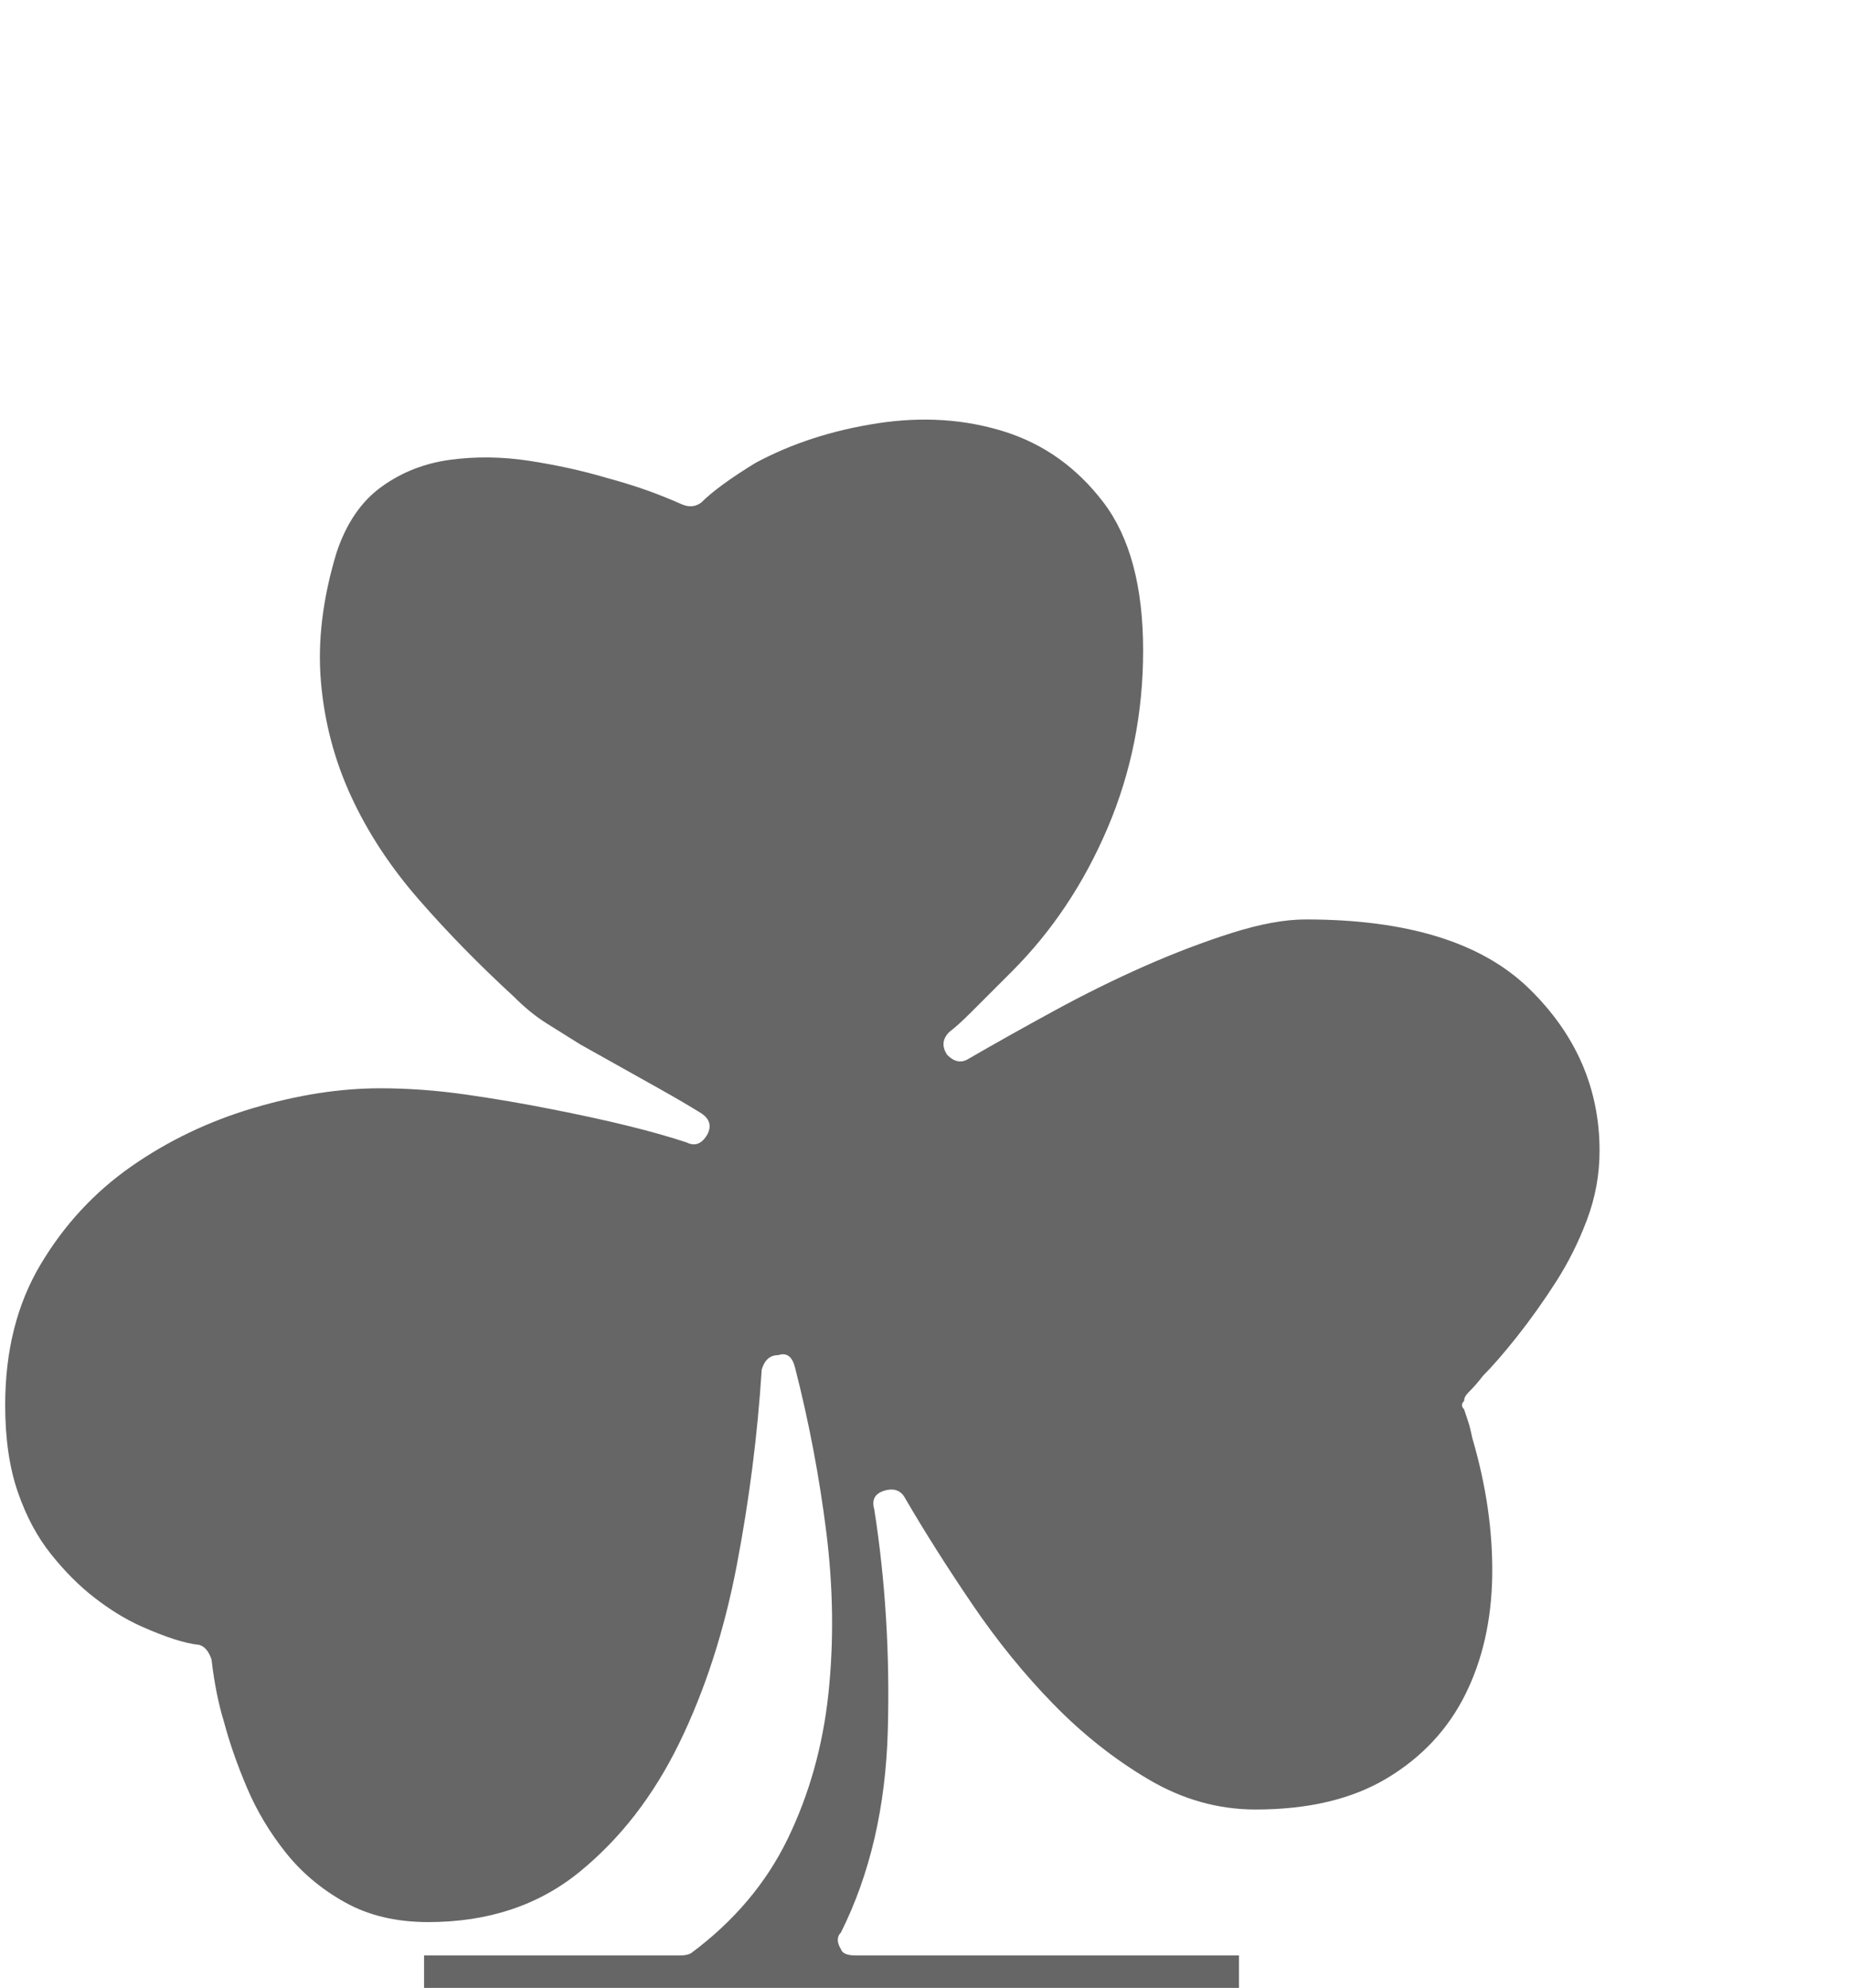
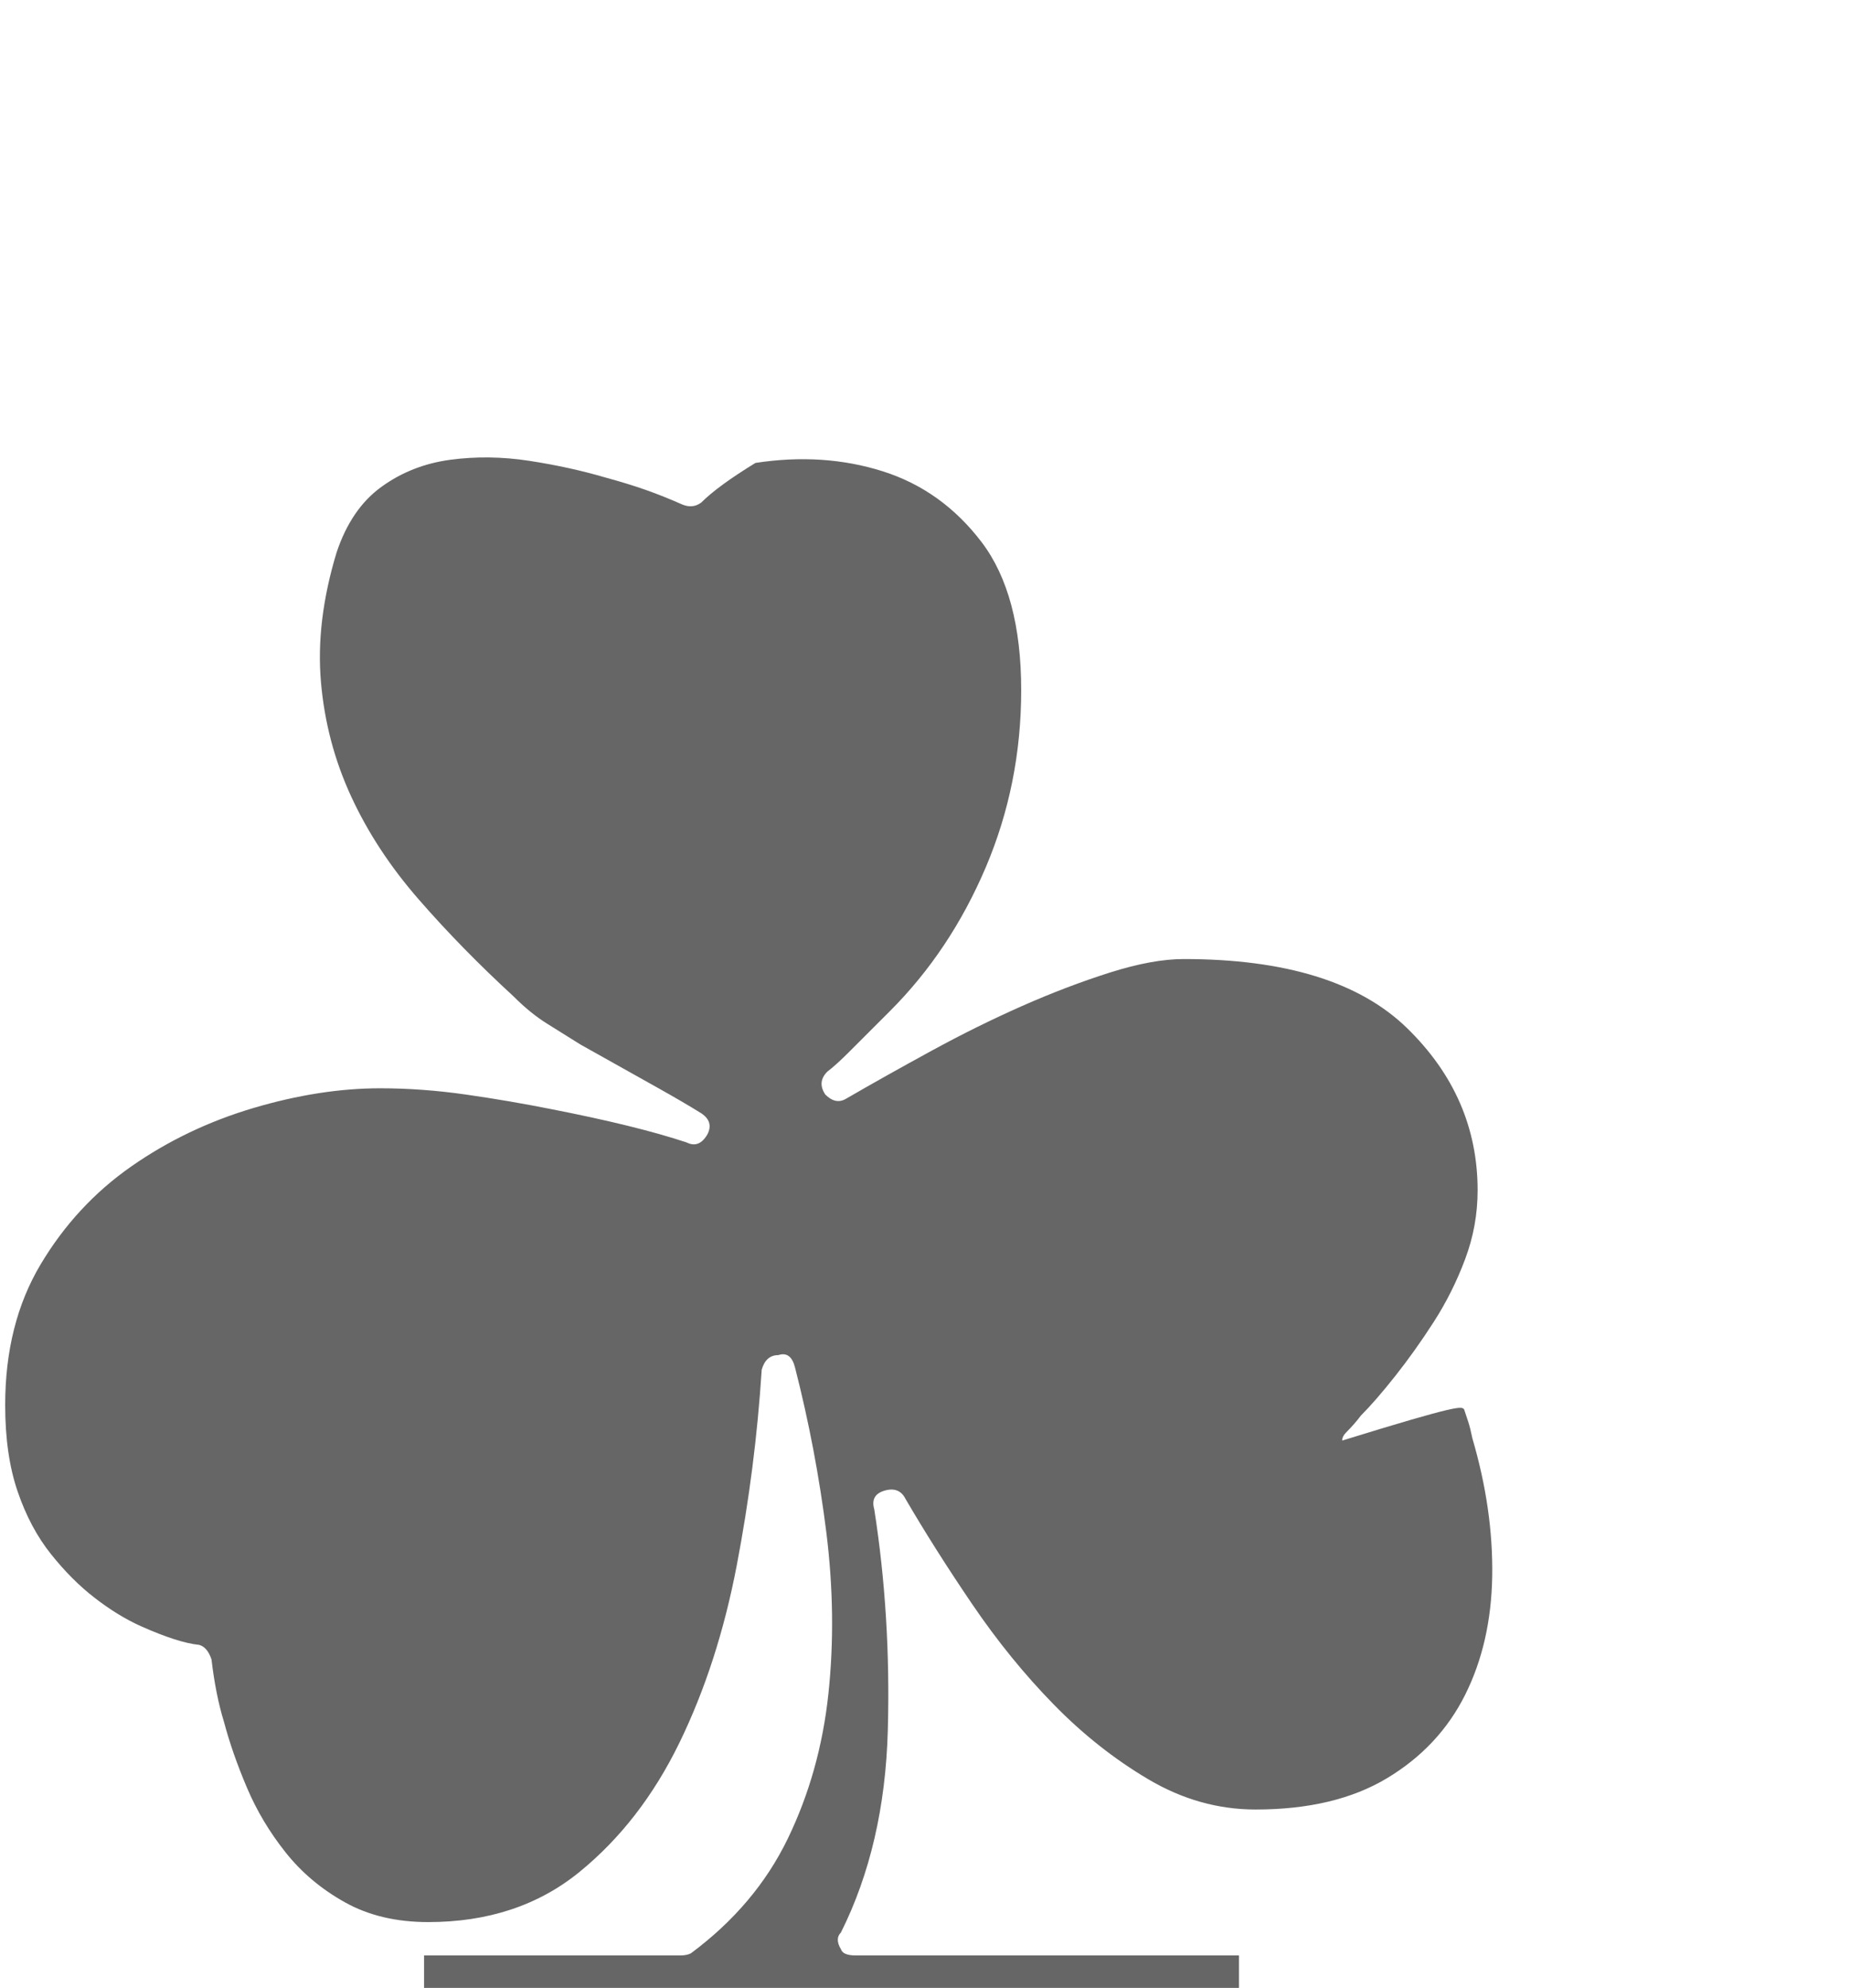
<svg xmlns="http://www.w3.org/2000/svg" version="1.1" id="Layer_1" x="0px" y="0px" width="268.073px" height="288px" viewBox="0 0 268.073 288" enable-background="new 0 0 268.073 288" xml:space="preserve">
  <g>
-     <path fill="#666666" d="M212.151,204.174c0.197,0.604,0.4,1.208,0.604,1.813c0.197,0.604,0.4,1.41,0.604,2.415   c2.01,6.848,2.969,13.491,2.869,19.933c-0.104,6.445-1.41,12.184-3.926,17.214c-2.52,5.035-6.295,9.06-11.326,12.08   c-5.033,3.02-11.377,4.53-19.025,4.53c-5.436,0-10.621-1.458-15.553-4.379c-4.936-2.917-9.514-6.541-13.74-10.872   c-4.229-4.327-8.154-9.159-11.779-14.496c-3.623-5.332-6.846-10.419-9.664-15.251c-0.604-1.208-1.613-1.609-3.02-1.208   c-1.41,0.405-1.916,1.312-1.51,2.718c1.609,10.268,2.266,20.941,1.963,32.012c-0.303,11.075-2.566,20.838-6.795,29.294   c-0.604,0.604-0.604,1.411,0,2.416c0.197,0.604,0.906,0.906,2.113,0.906h55.568v9.664H61.451v-9.664h37.146   c0.604,0,1.104-0.099,1.51-0.302c6.238-4.629,10.92-10.164,14.043-16.61c3.119-6.441,5.082-13.438,5.889-20.989   c0.803-7.55,0.703-15.35-0.301-23.404c-1.01-8.051-2.521-16.006-4.531-23.858c-0.406-1.609-1.207-2.213-2.416-1.812   c-1.207,0-2.014,0.707-2.416,2.113c-0.604,9.466-1.811,18.927-3.623,28.389c-1.813,9.466-4.582,18.021-8.305,25.67   c-3.729,7.653-8.561,13.892-14.496,18.724c-5.941,4.832-13.242,7.248-21.896,7.248c-4.633,0-8.658-0.953-12.079-2.869   c-3.426-1.911-6.295-4.327-8.607-7.248c-2.317-2.916-4.181-6.04-5.587-9.361c-1.411-3.322-2.52-6.493-3.322-9.514   c-0.807-2.614-1.411-5.634-1.812-9.06c-0.406-1.208-1.01-1.911-1.812-2.114c-2.015-0.198-4.832-1.104-8.456-2.718   c-2.218-1.005-4.431-2.364-6.644-4.077c-2.218-1.708-4.332-3.822-6.342-6.342c-2.015-2.516-3.624-5.535-4.832-9.061   c-1.208-3.52-1.812-7.701-1.812-12.532c0-7.853,1.708-14.647,5.134-20.386c3.421-5.737,7.8-10.466,13.137-14.193   c5.332-3.724,11.221-6.541,17.667-8.456c6.441-1.911,12.58-2.869,18.422-2.869c4.025,0,8.154,0.302,12.383,0.906   c4.227,0.604,8.352,1.312,12.381,2.113c8.254,1.614,14.799,3.224,19.631,4.832c1.207,0.604,2.213,0.203,3.02-1.208   c0.604-1.208,0.303-2.213-0.906-3.02c-1.613-1.005-3.676-2.213-6.191-3.624c-2.52-1.406-6.295-3.521-11.324-6.342   c-1.613-1.006-3.223-2.011-4.832-3.021c-1.613-1.005-3.223-2.313-4.832-3.926c-5.035-4.629-9.617-9.31-13.74-14.043   c-4.13-4.729-7.4-9.711-9.816-14.949c-2.416-5.233-3.878-10.768-4.379-16.61c-0.505-5.837,0.25-12.08,2.265-18.724   c1.406-4.228,3.572-7.399,6.493-9.513c2.915-2.114,6.237-3.421,9.966-3.926c3.723-0.5,7.551-0.453,11.477,0.151   s7.596,1.411,11.021,2.416c2.215,0.604,4.178,1.208,5.891,1.812c1.707,0.604,3.473,1.312,5.285,2.114   c1.004,0.406,1.91,0.302,2.717-0.302c1.609-1.609,4.229-3.52,7.852-5.738c5.234-2.817,11.123-4.728,17.668-5.738   c6.539-1.005,12.684-0.604,18.422,1.208s10.518,5.238,14.346,10.268c3.822,5.035,5.736,12.184,5.736,21.442   c0,9.06-1.713,17.62-5.133,25.67c-3.426,8.055-8.055,15.001-13.893,20.838c-2.619,2.619-4.582,4.582-5.889,5.889   c-1.313,1.313-2.369,2.266-3.172,2.869c-1.01,1.01-1.107,2.114-0.301,3.322c1.004,1.01,2.01,1.208,3.02,0.604   c3.822-2.213,7.951-4.529,12.383-6.945c4.426-2.416,8.805-4.577,13.137-6.493c4.326-1.911,8.555-3.521,12.684-4.832   c4.125-1.307,7.701-1.963,10.721-1.963c14.695,0,25.467,3.322,32.314,9.966c6.842,6.644,10.268,14.496,10.268,23.556   c0,3.426-0.604,6.748-1.813,9.966c-1.207,3.224-2.717,6.243-4.529,9.061c-1.813,2.821-3.676,5.436-5.588,7.852   c-1.914,2.416-3.576,4.332-4.982,5.738c-0.604,0.807-1.311,1.614-2.113,2.416c-0.406,0.406-0.604,0.807-0.604,1.208   C211.744,203.372,211.744,203.772,212.151,204.174z" />
+     <path fill="#666666" d="M212.151,204.174c0.197,0.604,0.4,1.208,0.604,1.813c0.197,0.604,0.4,1.41,0.604,2.415   c2.01,6.848,2.969,13.491,2.869,19.933c-0.104,6.445-1.41,12.184-3.926,17.214c-2.52,5.035-6.295,9.06-11.326,12.08   c-5.033,3.02-11.377,4.53-19.025,4.53c-5.436,0-10.621-1.458-15.553-4.379c-4.936-2.917-9.514-6.541-13.74-10.872   c-4.229-4.327-8.154-9.159-11.779-14.496c-3.623-5.332-6.846-10.419-9.664-15.251c-0.604-1.208-1.613-1.609-3.02-1.208   c-1.41,0.405-1.916,1.312-1.51,2.718c1.609,10.268,2.266,20.941,1.963,32.012c-0.303,11.075-2.566,20.838-6.795,29.294   c-0.604,0.604-0.604,1.411,0,2.416c0.197,0.604,0.906,0.906,2.113,0.906h55.568v9.664H61.451v-9.664h37.146   c0.604,0,1.104-0.099,1.51-0.302c6.238-4.629,10.92-10.164,14.043-16.61c3.119-6.441,5.082-13.438,5.889-20.989   c0.803-7.55,0.703-15.35-0.301-23.404c-1.01-8.051-2.521-16.006-4.531-23.858c-0.406-1.609-1.207-2.213-2.416-1.812   c-1.207,0-2.014,0.707-2.416,2.113c-0.604,9.466-1.811,18.927-3.623,28.389c-1.813,9.466-4.582,18.021-8.305,25.67   c-3.729,7.653-8.561,13.892-14.496,18.724c-5.941,4.832-13.242,7.248-21.896,7.248c-4.633,0-8.658-0.953-12.079-2.869   c-3.426-1.911-6.295-4.327-8.607-7.248c-2.317-2.916-4.181-6.04-5.587-9.361c-1.411-3.322-2.52-6.493-3.322-9.514   c-0.807-2.614-1.411-5.634-1.812-9.06c-0.406-1.208-1.01-1.911-1.812-2.114c-2.015-0.198-4.832-1.104-8.456-2.718   c-2.218-1.005-4.431-2.364-6.644-4.077c-2.218-1.708-4.332-3.822-6.342-6.342c-2.015-2.516-3.624-5.535-4.832-9.061   c-1.208-3.52-1.812-7.701-1.812-12.532c0-7.853,1.708-14.647,5.134-20.386c3.421-5.737,7.8-10.466,13.137-14.193   c5.332-3.724,11.221-6.541,17.667-8.456c6.441-1.911,12.58-2.869,18.422-2.869c4.025,0,8.154,0.302,12.383,0.906   c4.227,0.604,8.352,1.312,12.381,2.113c8.254,1.614,14.799,3.224,19.631,4.832c1.207,0.604,2.213,0.203,3.02-1.208   c0.604-1.208,0.303-2.213-0.906-3.02c-1.613-1.005-3.676-2.213-6.191-3.624c-2.52-1.406-6.295-3.521-11.324-6.342   c-1.613-1.006-3.223-2.011-4.832-3.021c-1.613-1.005-3.223-2.313-4.832-3.926c-5.035-4.629-9.617-9.31-13.74-14.043   c-4.13-4.729-7.4-9.711-9.816-14.949c-2.416-5.233-3.878-10.768-4.379-16.61c-0.505-5.837,0.25-12.08,2.265-18.724   c1.406-4.228,3.572-7.399,6.493-9.513c2.915-2.114,6.237-3.421,9.966-3.926c3.723-0.5,7.551-0.453,11.477,0.151   s7.596,1.411,11.021,2.416c2.215,0.604,4.178,1.208,5.891,1.812c1.707,0.604,3.473,1.312,5.285,2.114   c1.004,0.406,1.91,0.302,2.717-0.302c1.609-1.609,4.229-3.52,7.852-5.738c6.539-1.005,12.684-0.604,18.422,1.208s10.518,5.238,14.346,10.268c3.822,5.035,5.736,12.184,5.736,21.442   c0,9.06-1.713,17.62-5.133,25.67c-3.426,8.055-8.055,15.001-13.893,20.838c-2.619,2.619-4.582,4.582-5.889,5.889   c-1.313,1.313-2.369,2.266-3.172,2.869c-1.01,1.01-1.107,2.114-0.301,3.322c1.004,1.01,2.01,1.208,3.02,0.604   c3.822-2.213,7.951-4.529,12.383-6.945c4.426-2.416,8.805-4.577,13.137-6.493c4.326-1.911,8.555-3.521,12.684-4.832   c4.125-1.307,7.701-1.963,10.721-1.963c14.695,0,25.467,3.322,32.314,9.966c6.842,6.644,10.268,14.496,10.268,23.556   c0,3.426-0.604,6.748-1.813,9.966c-1.207,3.224-2.717,6.243-4.529,9.061c-1.813,2.821-3.676,5.436-5.588,7.852   c-1.914,2.416-3.576,4.332-4.982,5.738c-0.604,0.807-1.311,1.614-2.113,2.416c-0.406,0.406-0.604,0.807-0.604,1.208   C211.744,203.372,211.744,203.772,212.151,204.174z" />
  </g>
</svg>